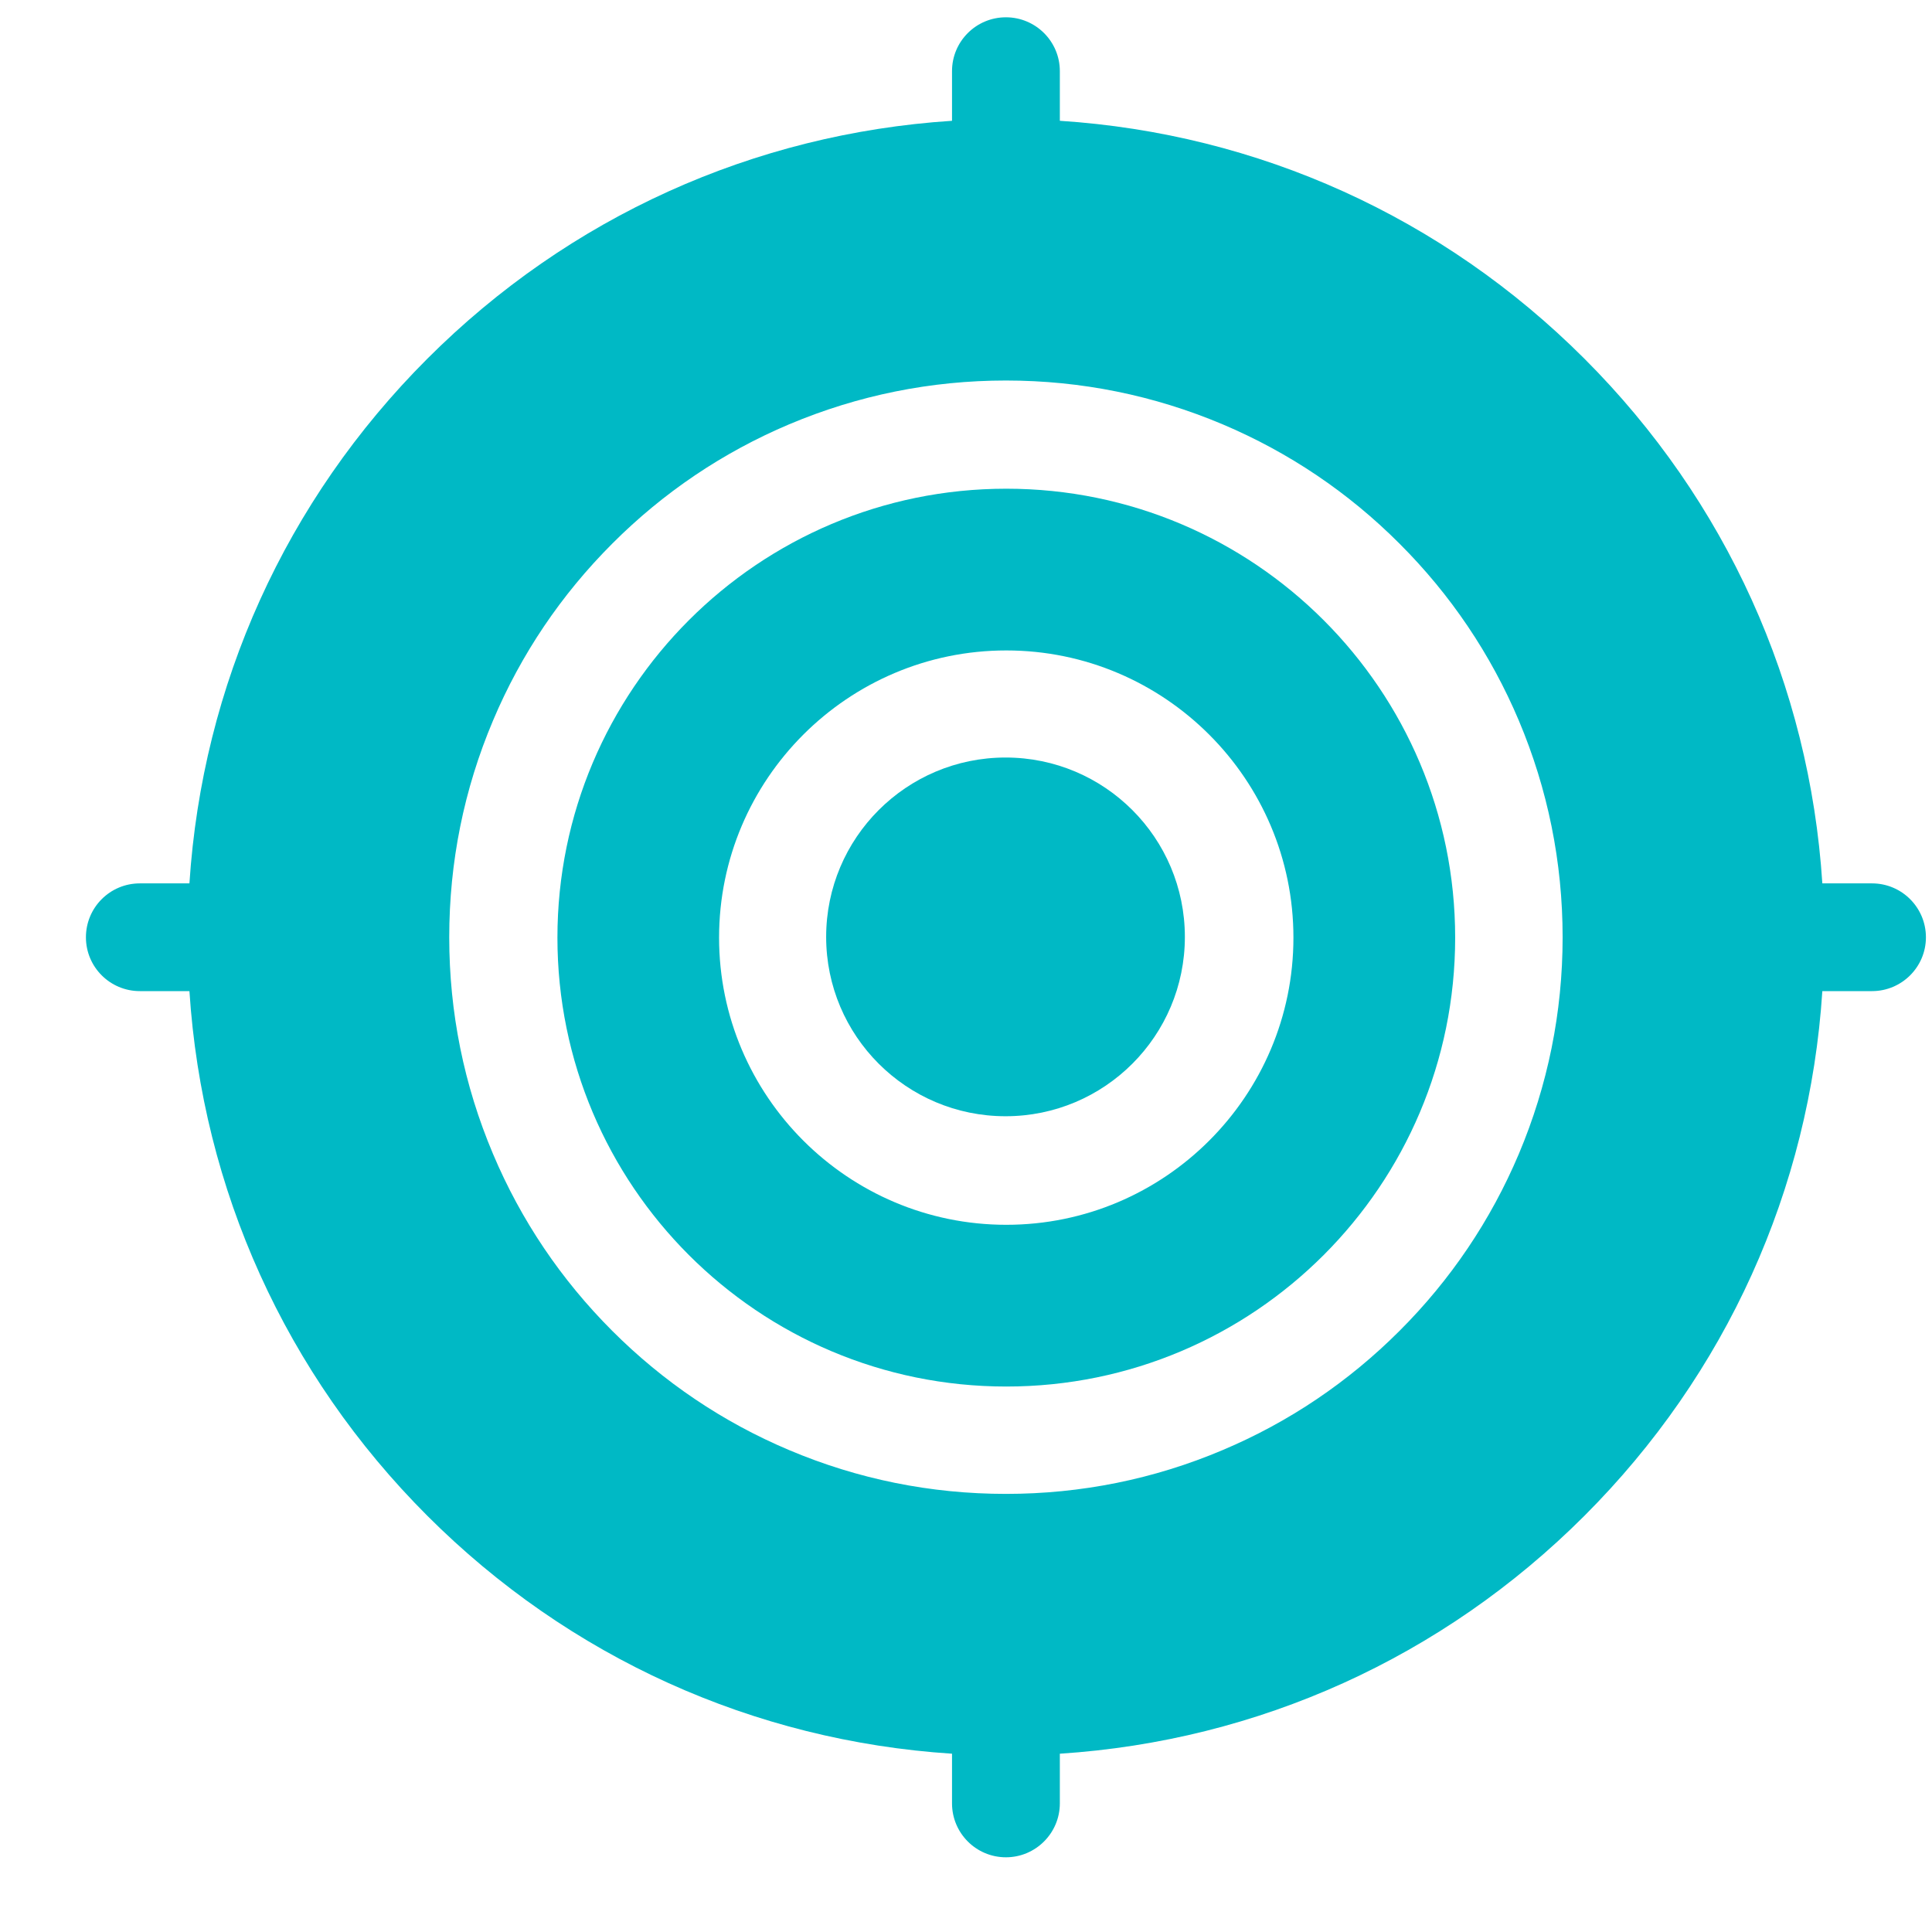
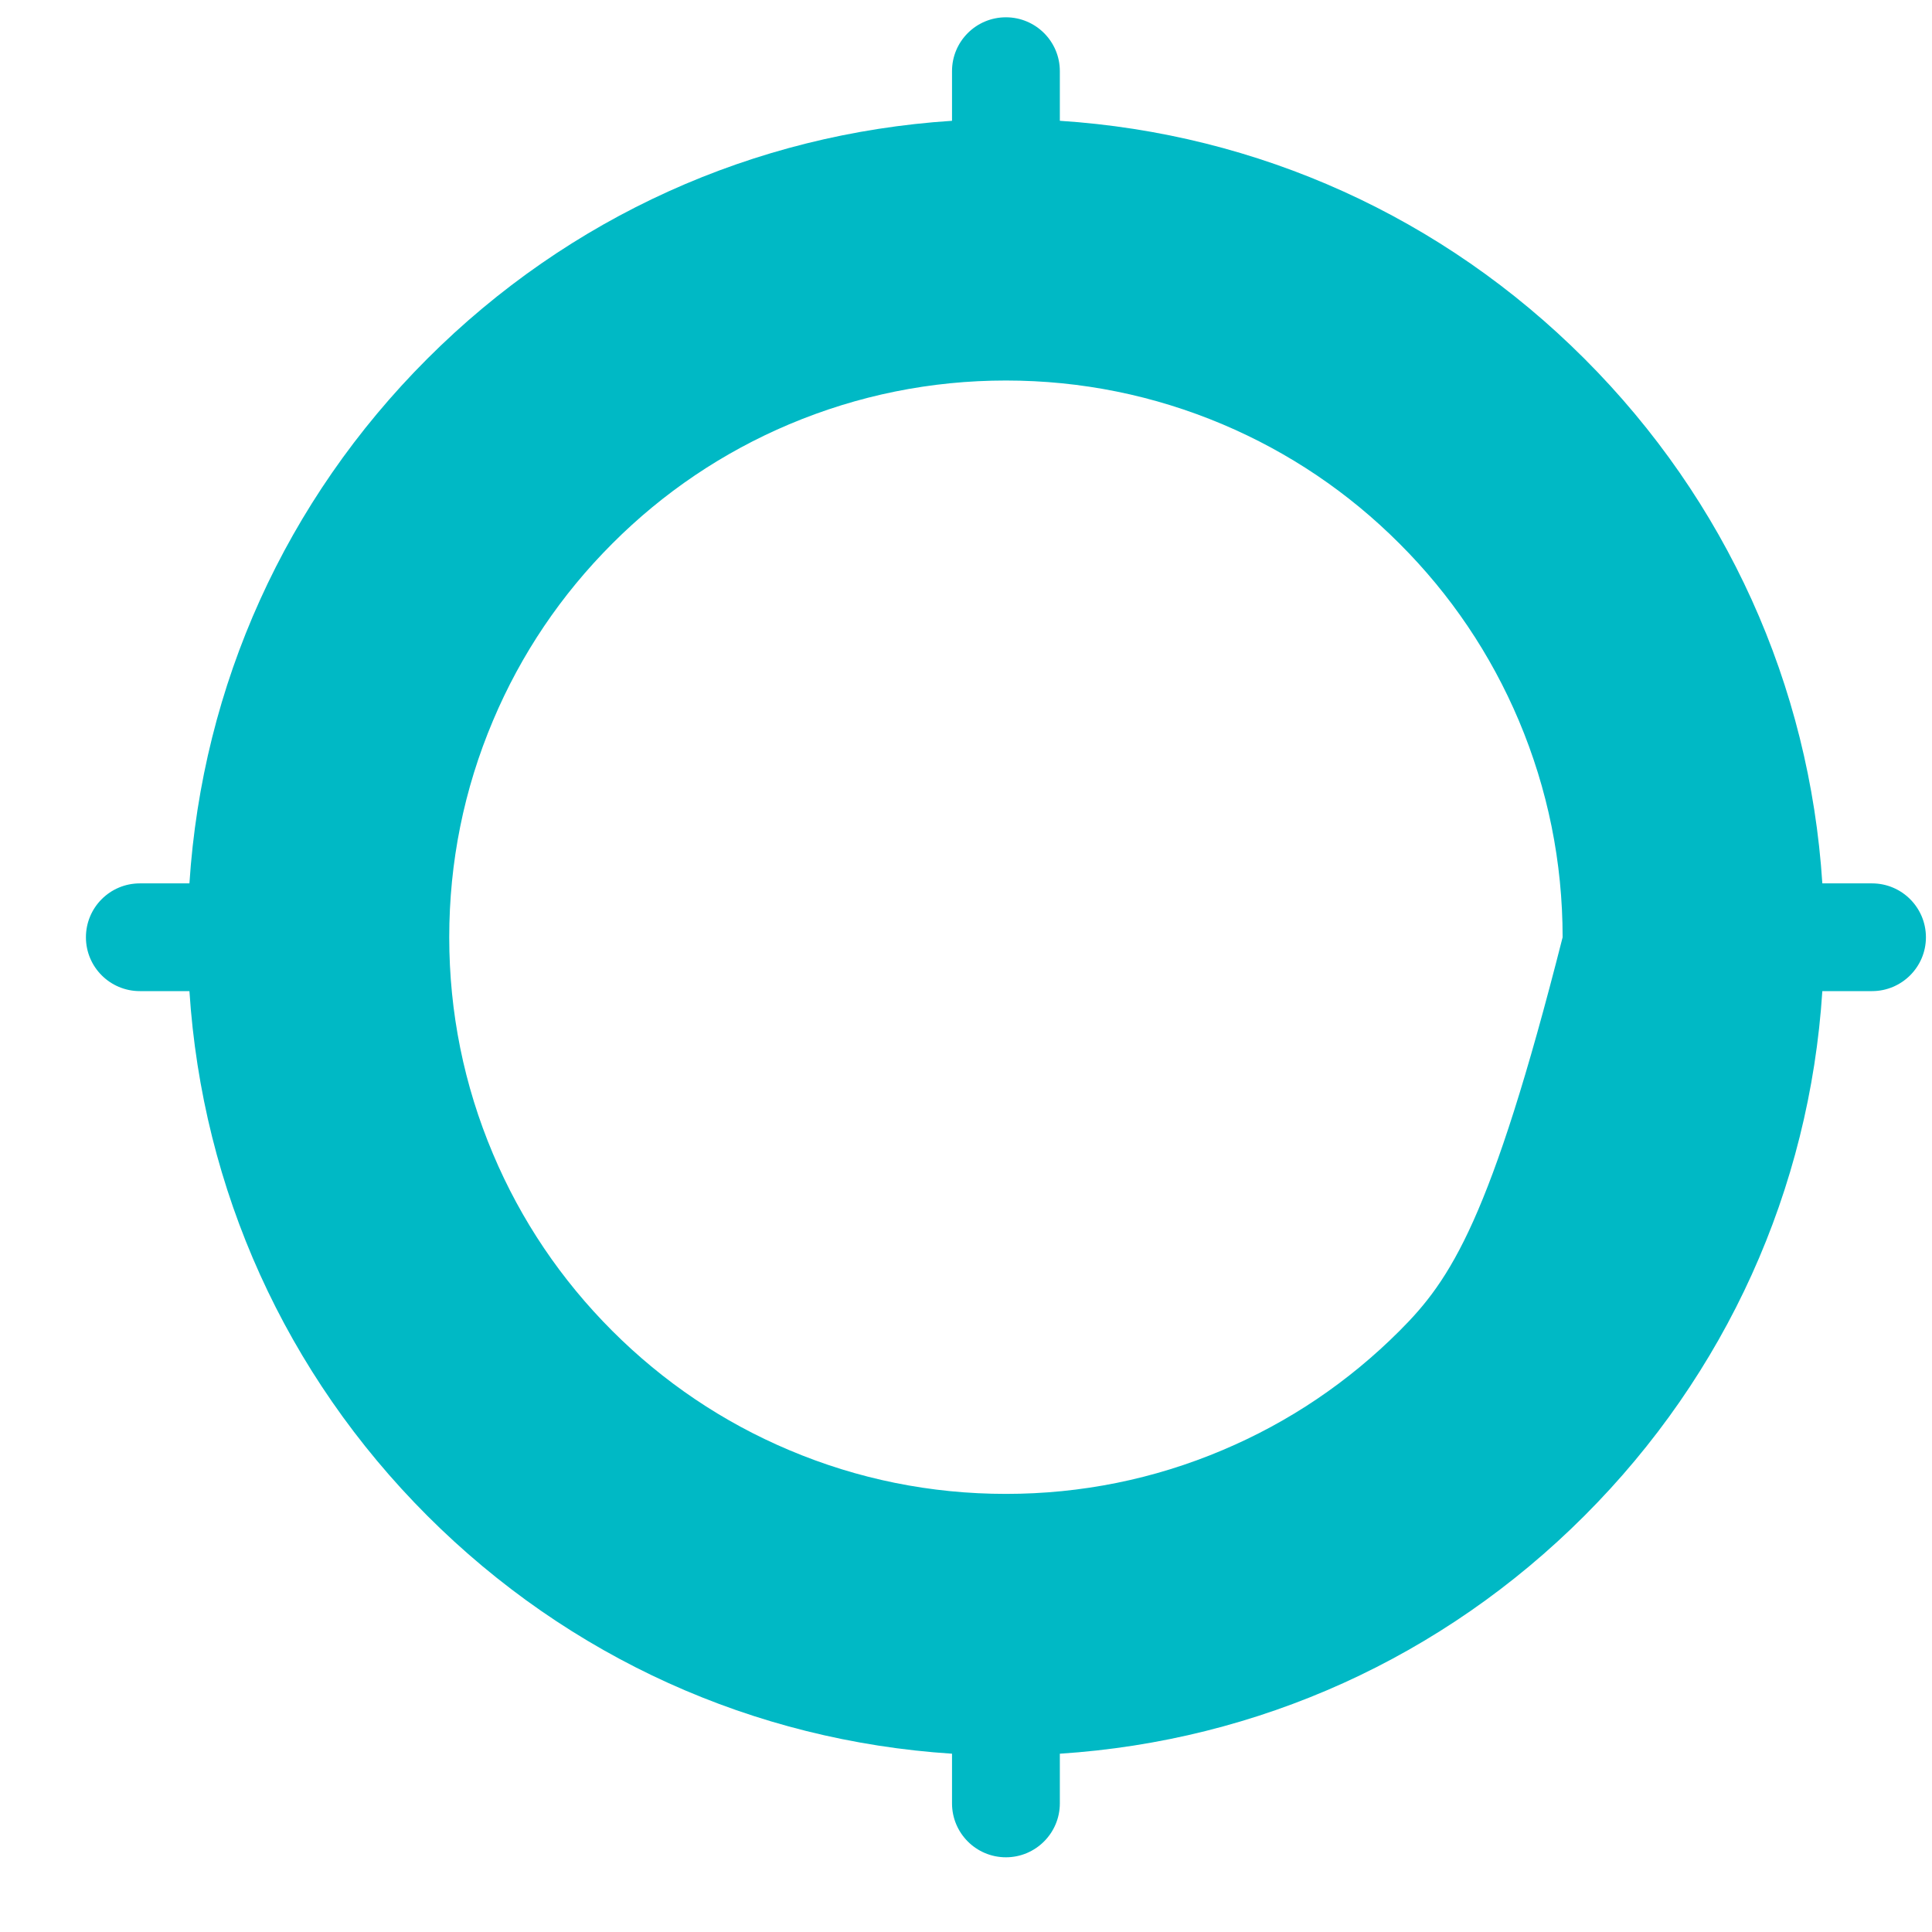
<svg xmlns="http://www.w3.org/2000/svg" width="21" height="21" viewBox="0 0 21 21" fill="none">
-   <path d="M6.059 10.192C6.059 12.886 8.243 15.071 10.938 15.071C13.632 15.071 15.817 12.886 15.817 10.192C15.817 7.497 13.632 5.312 10.938 5.312C8.243 5.312 6.059 7.497 6.059 10.192ZM10.938 7.07C12.659 7.07 14.059 8.471 14.059 10.192C14.059 11.913 12.659 13.313 10.938 13.313C9.217 13.313 7.816 11.913 7.816 10.192C7.816 8.47 9.217 7.07 10.938 7.07Z" fill="#00B9C5" />
-   <path d="M10.93 12.133C12.007 12.133 12.879 11.26 12.879 10.184C12.879 9.107 12.007 8.234 10.93 8.234C9.853 8.234 8.98 9.107 8.98 10.184C8.98 11.26 9.853 12.133 10.93 12.133Z" fill="#00B9C5" />
-   <path d="M20.348 9.602H19.808C19.669 7.447 18.763 5.44 17.222 3.899C15.681 2.358 13.675 1.453 11.52 1.313V0.773C11.52 0.45 11.257 0.188 10.934 0.188C10.61 0.188 10.348 0.45 10.348 0.773V1.313C8.193 1.453 6.186 2.358 4.645 3.899C3.104 5.44 2.199 7.447 2.059 9.602H1.52C1.196 9.602 0.934 9.864 0.934 10.188C0.934 10.511 1.196 10.773 1.52 10.773H2.059C2.199 12.928 3.104 14.935 4.645 16.476C6.186 18.017 8.193 18.922 10.348 19.062V19.602C10.348 19.925 10.61 20.188 10.934 20.188C11.257 20.188 11.52 19.925 11.52 19.602V19.062C13.675 18.922 15.681 18.017 17.222 16.476C18.763 14.935 19.669 12.928 19.808 10.773H20.348C20.671 10.773 20.934 10.511 20.934 10.188C20.934 9.864 20.671 9.602 20.348 9.602ZM10.934 16.238C10.117 16.238 9.325 16.078 8.578 15.762C7.857 15.458 7.21 15.021 6.655 14.466C6.1 13.911 5.663 13.264 5.359 12.543C5.043 11.796 4.883 11.004 4.883 10.188C4.883 9.371 5.043 8.579 5.359 7.832C5.663 7.111 6.1 6.464 6.655 5.909C7.21 5.353 7.857 4.917 8.578 4.612C9.325 4.297 10.117 4.136 10.934 4.136C11.75 4.136 12.543 4.297 13.289 4.612C14.01 4.917 14.657 5.353 15.212 5.909C15.768 6.464 16.204 7.111 16.509 7.832C16.824 8.579 16.985 9.371 16.985 10.188C16.985 11.004 16.824 11.796 16.509 12.543C16.204 13.264 15.768 13.911 15.212 14.466C14.657 15.021 14.01 15.458 13.289 15.762C12.543 16.078 11.75 16.238 10.934 16.238Z" fill="#00B9C5" />
+   <path d="M20.348 9.602H19.808C19.669 7.447 18.763 5.44 17.222 3.899C15.681 2.358 13.675 1.453 11.52 1.313V0.773C11.52 0.45 11.257 0.188 10.934 0.188C10.61 0.188 10.348 0.45 10.348 0.773V1.313C8.193 1.453 6.186 2.358 4.645 3.899C3.104 5.44 2.199 7.447 2.059 9.602H1.52C1.196 9.602 0.934 9.864 0.934 10.188C0.934 10.511 1.196 10.773 1.52 10.773H2.059C2.199 12.928 3.104 14.935 4.645 16.476C6.186 18.017 8.193 18.922 10.348 19.062V19.602C10.348 19.925 10.61 20.188 10.934 20.188C11.257 20.188 11.52 19.925 11.52 19.602V19.062C13.675 18.922 15.681 18.017 17.222 16.476C18.763 14.935 19.669 12.928 19.808 10.773H20.348C20.671 10.773 20.934 10.511 20.934 10.188C20.934 9.864 20.671 9.602 20.348 9.602ZM10.934 16.238C10.117 16.238 9.325 16.078 8.578 15.762C7.857 15.458 7.21 15.021 6.655 14.466C6.1 13.911 5.663 13.264 5.359 12.543C5.043 11.796 4.883 11.004 4.883 10.188C4.883 9.371 5.043 8.579 5.359 7.832C5.663 7.111 6.1 6.464 6.655 5.909C7.21 5.353 7.857 4.917 8.578 4.612C9.325 4.297 10.117 4.136 10.934 4.136C11.75 4.136 12.543 4.297 13.289 4.612C14.01 4.917 14.657 5.353 15.212 5.909C15.768 6.464 16.204 7.111 16.509 7.832C16.824 8.579 16.985 9.371 16.985 10.188C16.204 13.264 15.768 13.911 15.212 14.466C14.657 15.021 14.01 15.458 13.289 15.762C12.543 16.078 11.75 16.238 10.934 16.238Z" fill="#00B9C5" />
</svg>